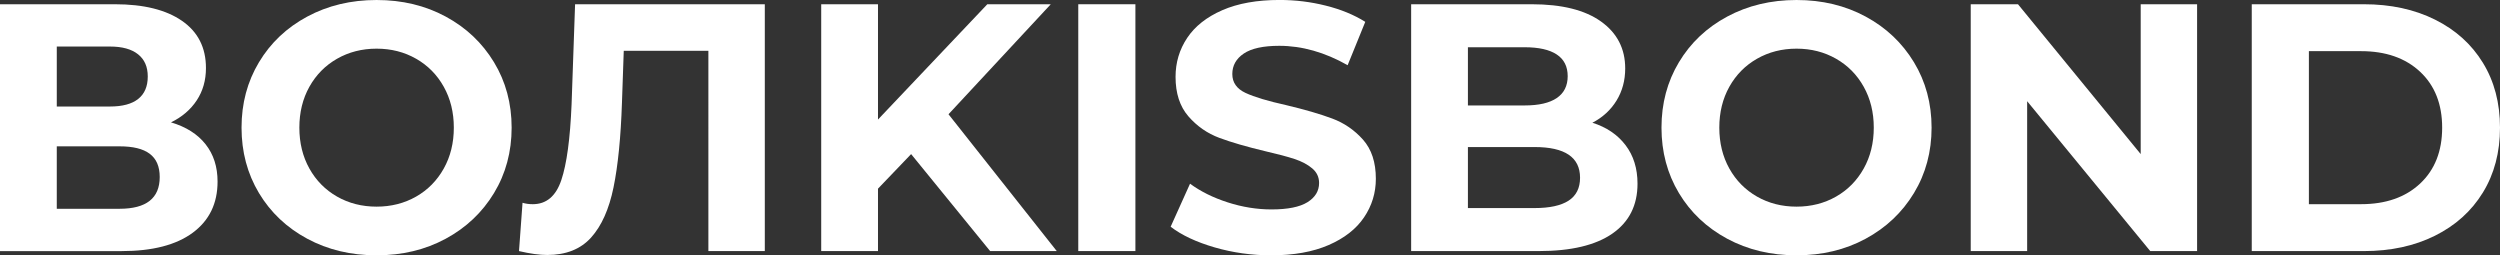
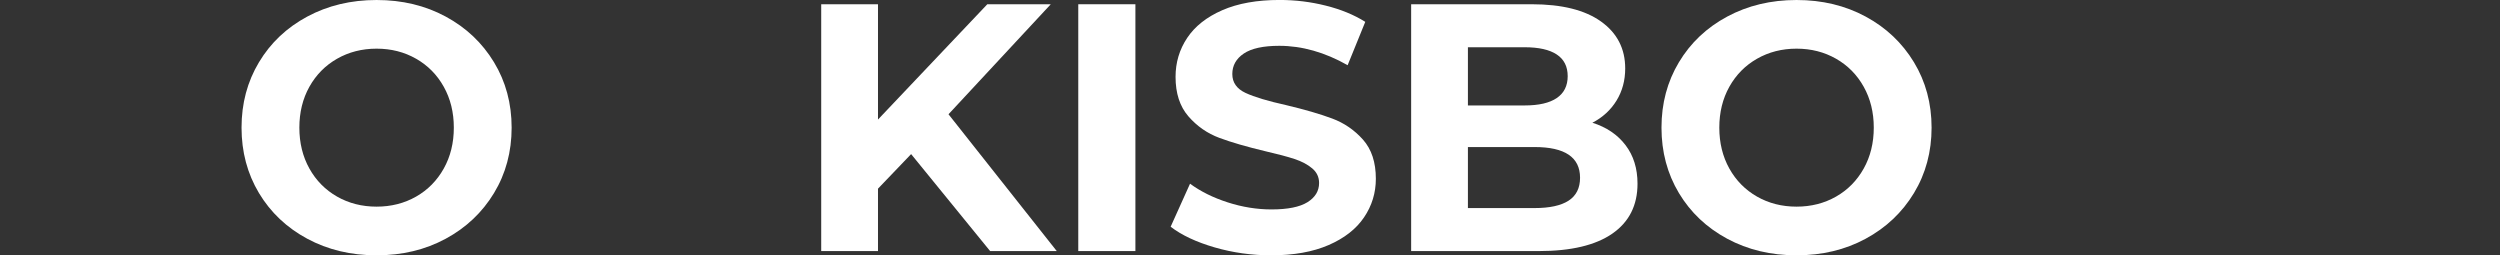
<svg xmlns="http://www.w3.org/2000/svg" viewBox="0 0 1619.07 165.35" data-name="Livello 2" id="Livello_2">
  <rect x="0" y="0" width="1619.07" height="165.35" fill="#333333" stroke="none" />
  <defs>
    <style>
      .cls-1 {
        fill: #fff;
      }
    </style>
  </defs>
  <g data-name="Livello 1" id="Livello_1-2">
-     <path d="M110.75,79.25c9.75,2.89,17.21,7.61,22.38,14.17,5.18,6.54,7.77,14.6,7.77,24.19,0,14.17-5.37,25.21-16.1,33.13-10.72,7.92-26.06,11.88-46,11.88H0V2.75h74.44c18.58,0,33.05,3.58,43.4,10.73,10.36,7.16,15.54,17.35,15.54,30.6,0,7.92-1.99,14.89-5.96,20.9-3.96,6.02-9.52,10.77-16.67,14.27ZM36.77,68.98h34.48c8.07,0,14.16-1.64,18.27-4.92,4.11-3.28,6.17-8.11,6.17-14.5s-2.1-11.05-6.29-14.4c-4.18-3.34-10.23-5.02-18.15-5.02h-34.48v38.83ZM77.42,135.21c17.34,0,26.02-6.85,26.02-20.56s-8.68-19.88-26.02-19.88h-40.65v40.44h40.65Z" class="cls-1" />
    <path d="M243.89,165.35c-16.6,0-31.56-3.57-44.88-10.73-13.32-7.17-23.75-17.03-31.29-29.58-7.53-12.57-11.29-26.69-11.29-42.38s3.76-29.8,11.29-42.35c7.54-12.57,17.97-22.43,31.29-29.58,13.32-7.15,28.28-10.73,44.88-10.73s31.51,3.58,44.75,10.73c13.25,7.16,23.68,17.02,31.29,29.58,7.61,12.56,11.42,26.68,11.42,42.35s-3.81,29.81-11.42,42.38c-7.61,12.56-18.04,22.42-31.29,29.58-13.24,7.16-28.16,10.73-44.75,10.73ZM243.89,133.83c9.44,0,17.97-2.17,25.58-6.5,7.61-4.34,13.58-10.4,17.92-18.17,4.34-7.76,6.52-16.59,6.52-26.5s-2.18-18.71-6.52-26.48c-4.33-7.76-10.31-13.81-17.92-18.15-7.61-4.34-16.14-6.52-25.58-6.52s-17.97,2.18-25.58,6.52c-7.61,4.33-13.59,10.39-17.94,18.15-4.33,7.77-6.5,16.59-6.5,26.48s2.17,18.74,6.5,26.5c4.34,7.77,10.32,13.82,17.94,18.17,7.61,4.33,16.14,6.5,25.58,6.5Z" class="cls-1" />
-     <path d="M495.31,2.75v159.85h-36.54V32.9h-54.81l-1.15,33.33c-.75,22.68-2.58,41.06-5.48,55.15-2.89,14.08-7.72,24.9-14.5,32.44-6.78,7.54-16.26,11.31-28.44,11.31-5.02,0-11.1-.84-18.27-2.52l2.29-31.29c1.98.61,4.19.92,6.63.92,8.83,0,15-5.21,18.5-15.65,3.5-10.43,5.71-26.76,6.63-48.98l2.27-64.85h122.88Z" class="cls-1" />
    <path d="M590.07,99.79l-21.46,22.4v40.42h-36.77V2.75h36.77v74.67L639.41,2.75h41.1l-66.23,71.25,70.1,88.6h-43.15l-51.17-62.81Z" class="cls-1" />
    <path d="M698.32,2.75h37v159.85h-37V2.75Z" class="cls-1" />
    <path d="M823.23,165.35c-12.64,0-24.86-1.72-36.67-5.15-11.79-3.43-21.27-7.88-28.42-13.35l12.56-27.88c6.84,5.03,14.98,9.06,24.42,12.1,9.44,3.04,18.89,4.56,28.33,4.56,10.5,0,18.26-1.55,23.29-4.67,5.03-3.13,7.54-7.28,7.54-12.46,0-3.8-1.49-6.96-4.46-9.46-2.97-2.51-6.78-4.53-11.42-6.06-4.64-1.53-10.92-3.2-18.83-5.02-12.18-2.9-22.16-5.8-29.92-8.69-7.77-2.89-14.43-7.53-20-13.92-5.56-6.4-8.33-14.93-8.33-25.58,0-9.29,2.51-17.7,7.54-25.23,5.03-7.54,12.6-13.52,22.73-17.94s22.49-6.63,37.1-6.63c10.21,0,20.18,1.22,29.92,3.67,9.75,2.43,18.28,5.93,25.58,10.5l-11.42,28.08c-14.77-8.38-29.54-12.56-44.31-12.56-10.35,0-18,1.68-22.96,5.02-4.95,3.35-7.42,7.77-7.42,13.25s2.85,9.56,8.56,12.23c5.71,2.66,14.43,5.28,26.17,7.88,12.17,2.89,22.13,5.79,29.9,8.69,7.78,2.89,14.44,7.45,20,13.69,5.55,6.24,8.33,14.69,8.33,25.35,0,9.14-2.56,17.48-7.67,25.02-5.1,7.53-12.75,13.5-22.96,17.92-10.2,4.42-22.6,6.63-37.21,6.63Z" class="cls-1" />
    <path d="M1031.27,79.48c9.14,2.89,16.29,7.72,21.46,14.5,5.18,6.78,7.77,15.11,7.77,25,0,14.02-5.45,24.79-16.33,32.33-10.88,7.53-26.74,11.29-47.6,11.29h-82.67V2.75h78.1c19.48,0,34.44,3.73,44.88,11.19,10.43,7.46,15.65,17.58,15.65,30.38,0,7.77-1.87,14.7-5.6,20.79-3.72,6.08-8.94,10.88-15.65,14.38ZM950.66,30.6v37.69h36.77c9.13,0,16.05-1.59,20.77-4.79,4.72-3.21,7.08-7.93,7.08-14.17s-2.36-10.93-7.08-14.04c-4.72-3.13-11.65-4.69-20.77-4.69h-36.77ZM993.83,134.75c9.73,0,17.07-1.59,22.02-4.79,4.96-3.21,7.44-8.16,7.44-14.85,0-13.25-9.82-19.88-29.46-19.88h-43.17v39.52h43.17Z" class="cls-1" />
    <path d="M1163.49,165.35c-16.6,0-31.56-3.57-44.88-10.73-13.32-7.17-23.75-17.03-31.29-29.58-7.53-12.57-11.29-26.69-11.29-42.38s3.76-29.8,11.29-42.35c7.54-12.57,17.97-22.43,31.29-29.58,13.32-7.15,28.28-10.73,44.88-10.73s31.51,3.58,44.75,10.73c13.25,7.16,23.68,17.02,31.29,29.58,7.61,12.56,11.42,26.68,11.42,42.35s-3.81,29.81-11.42,42.38c-7.61,12.56-18.04,22.42-31.29,29.58-13.24,7.16-28.16,10.73-44.75,10.73ZM1163.49,133.83c9.44,0,17.97-2.17,25.58-6.5,7.61-4.34,13.58-10.4,17.92-18.17,4.34-7.76,6.52-16.59,6.52-26.5s-2.18-18.71-6.52-26.48c-4.33-7.76-10.31-13.81-17.92-18.15-7.61-4.34-16.14-6.52-25.58-6.52s-17.97,2.18-25.58,6.52c-7.61,4.33-13.59,10.39-17.94,18.15-4.33,7.77-6.5,16.59-6.5,26.48s2.17,18.74,6.5,26.5c4.34,7.77,10.32,13.82,17.94,18.17,7.61,4.33,16.14,6.5,25.58,6.5Z" class="cls-1" />
-     <path d="M1422.9,2.75v159.85h-30.35l-79.71-97.06v97.06h-36.54V2.75h30.6l79.48,97.04V2.75h36.52Z" class="cls-1" />
-     <path d="M1458.3,2.75h72.63c17.34,0,32.68,3.31,46,9.94,13.33,6.61,23.69,15.93,31.06,27.96,7.39,12.03,11.08,26.04,11.08,42.02s-3.7,29.99-11.08,42.02c-7.38,12.03-17.73,21.35-31.06,27.98-13.32,6.63-28.66,9.94-46,9.94h-72.63V2.75ZM1529.09,132.23c15.98,0,28.73-4.45,38.25-13.35,9.51-8.92,14.27-20.98,14.27-36.21s-4.76-27.28-14.27-36.19c-9.52-8.9-22.27-13.35-38.25-13.35h-33.79v99.1h33.79Z" class="cls-1" />
  </g>
</svg>